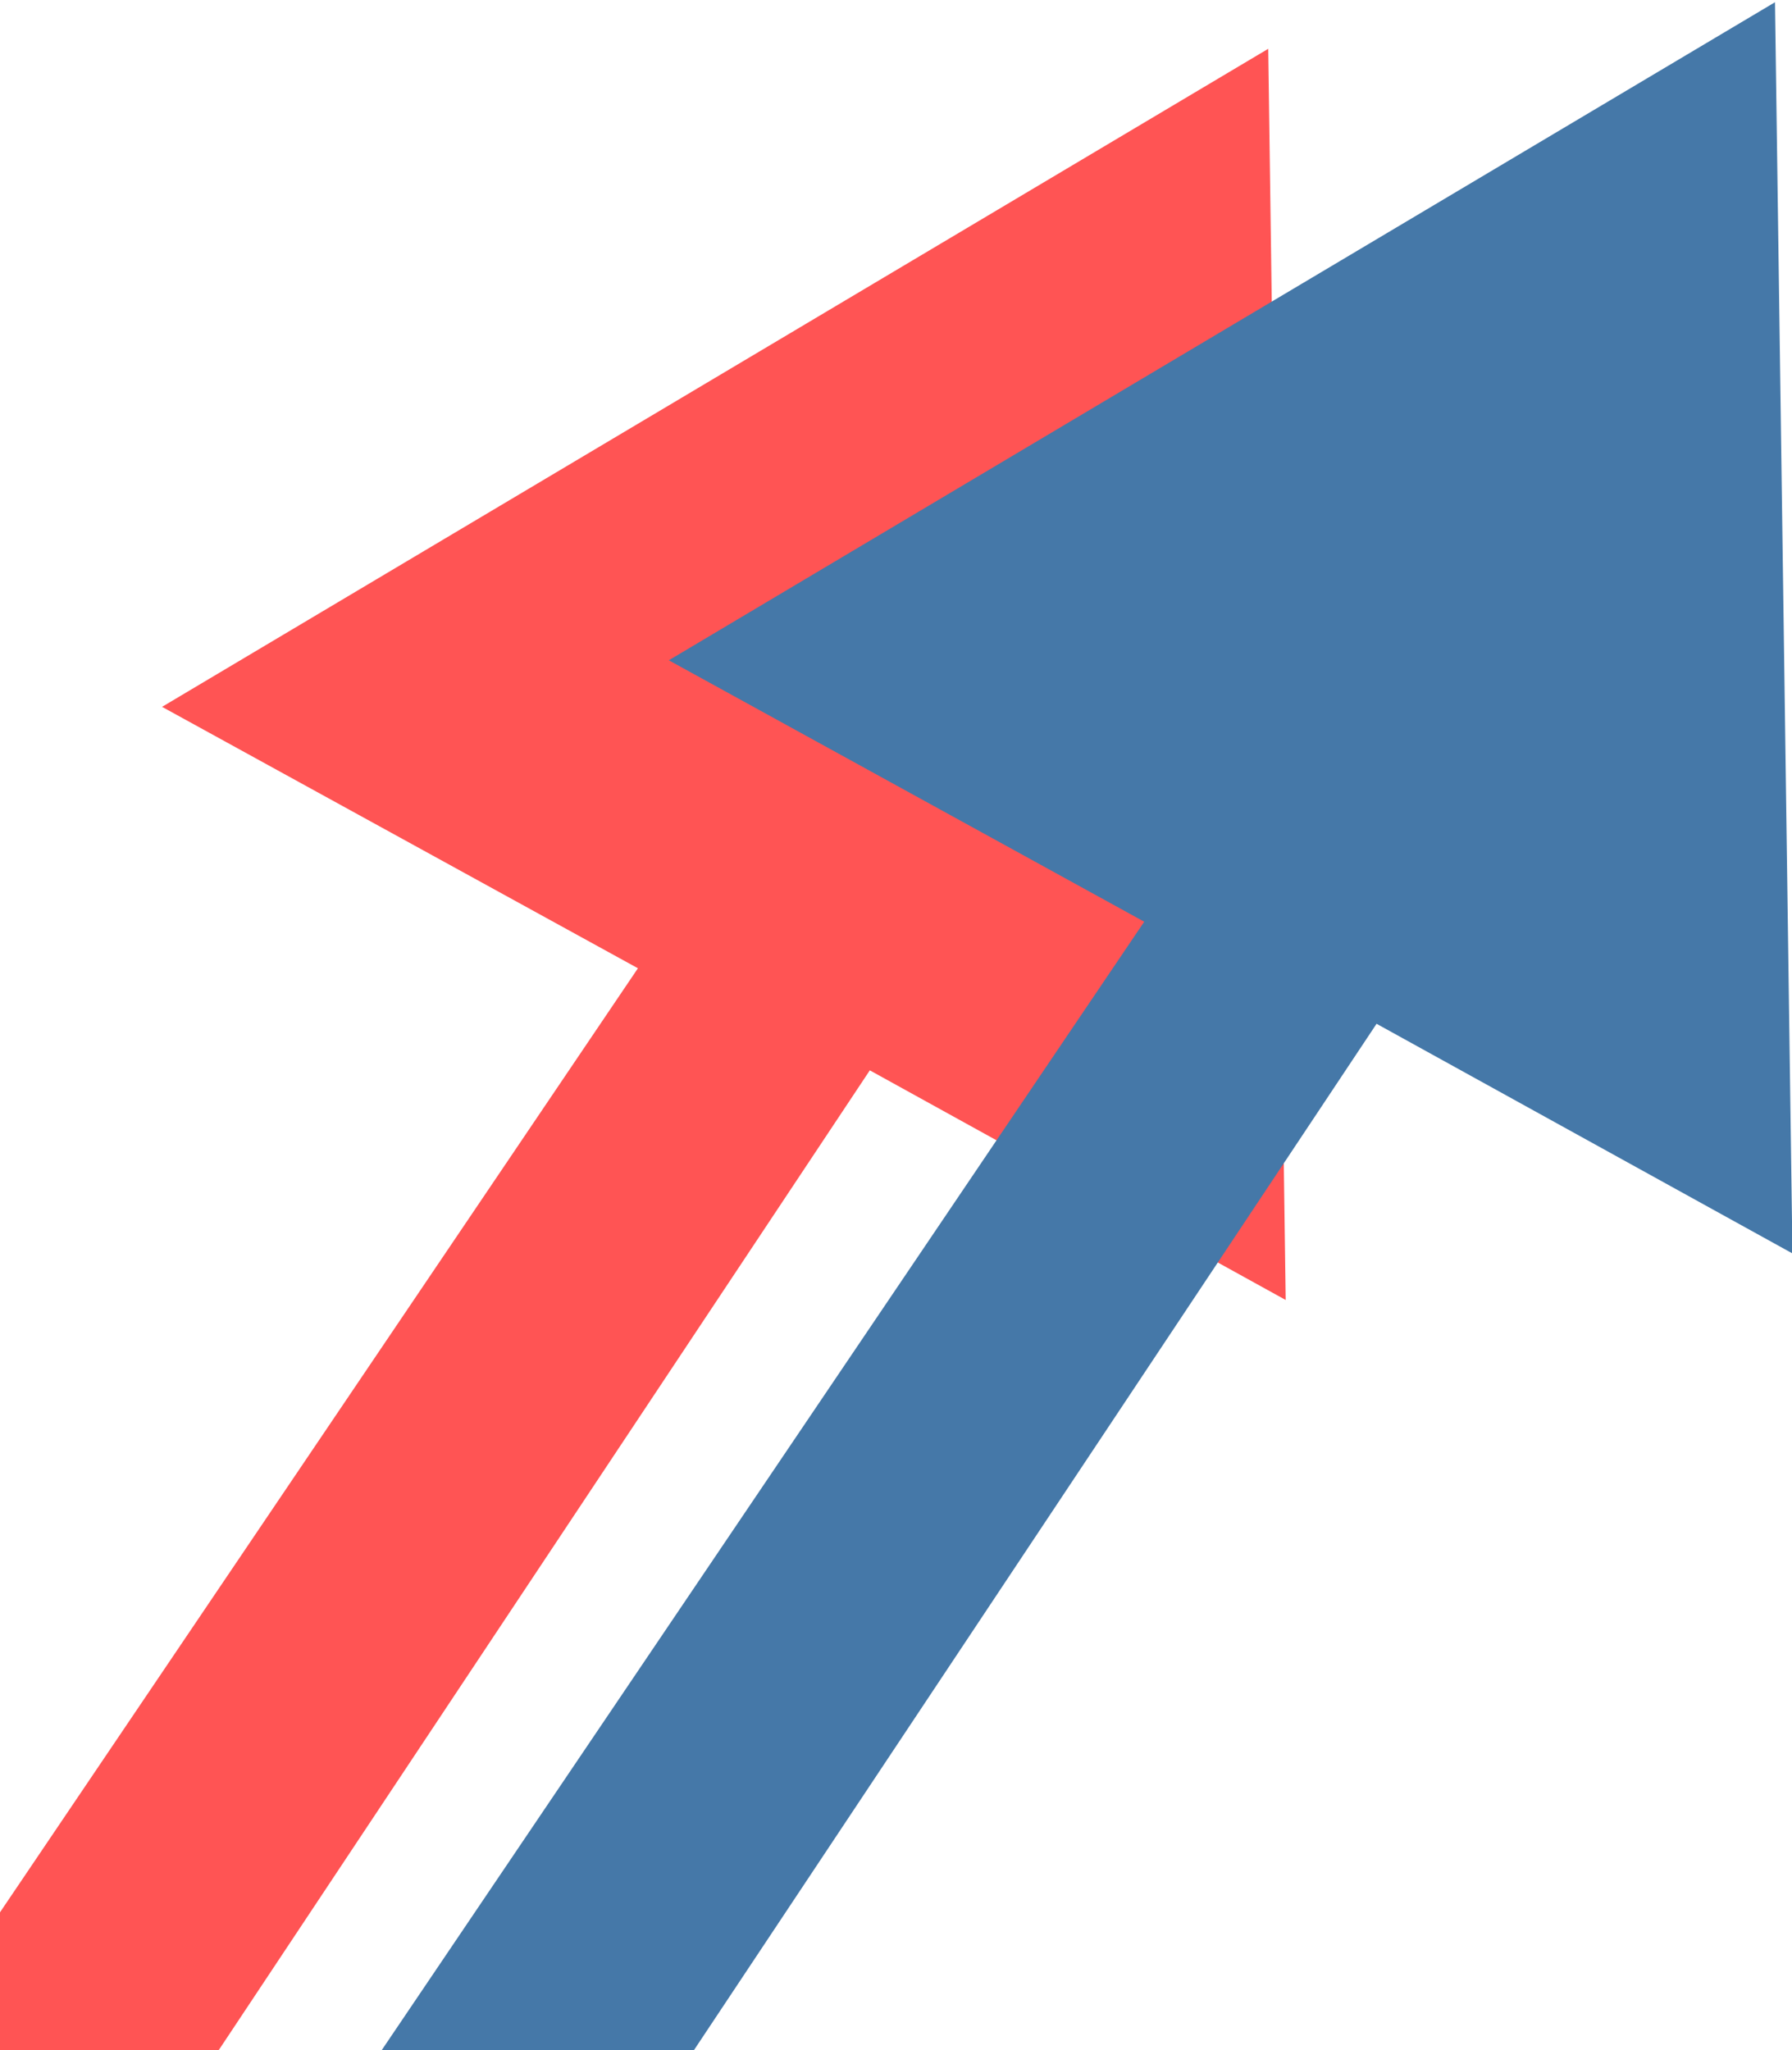
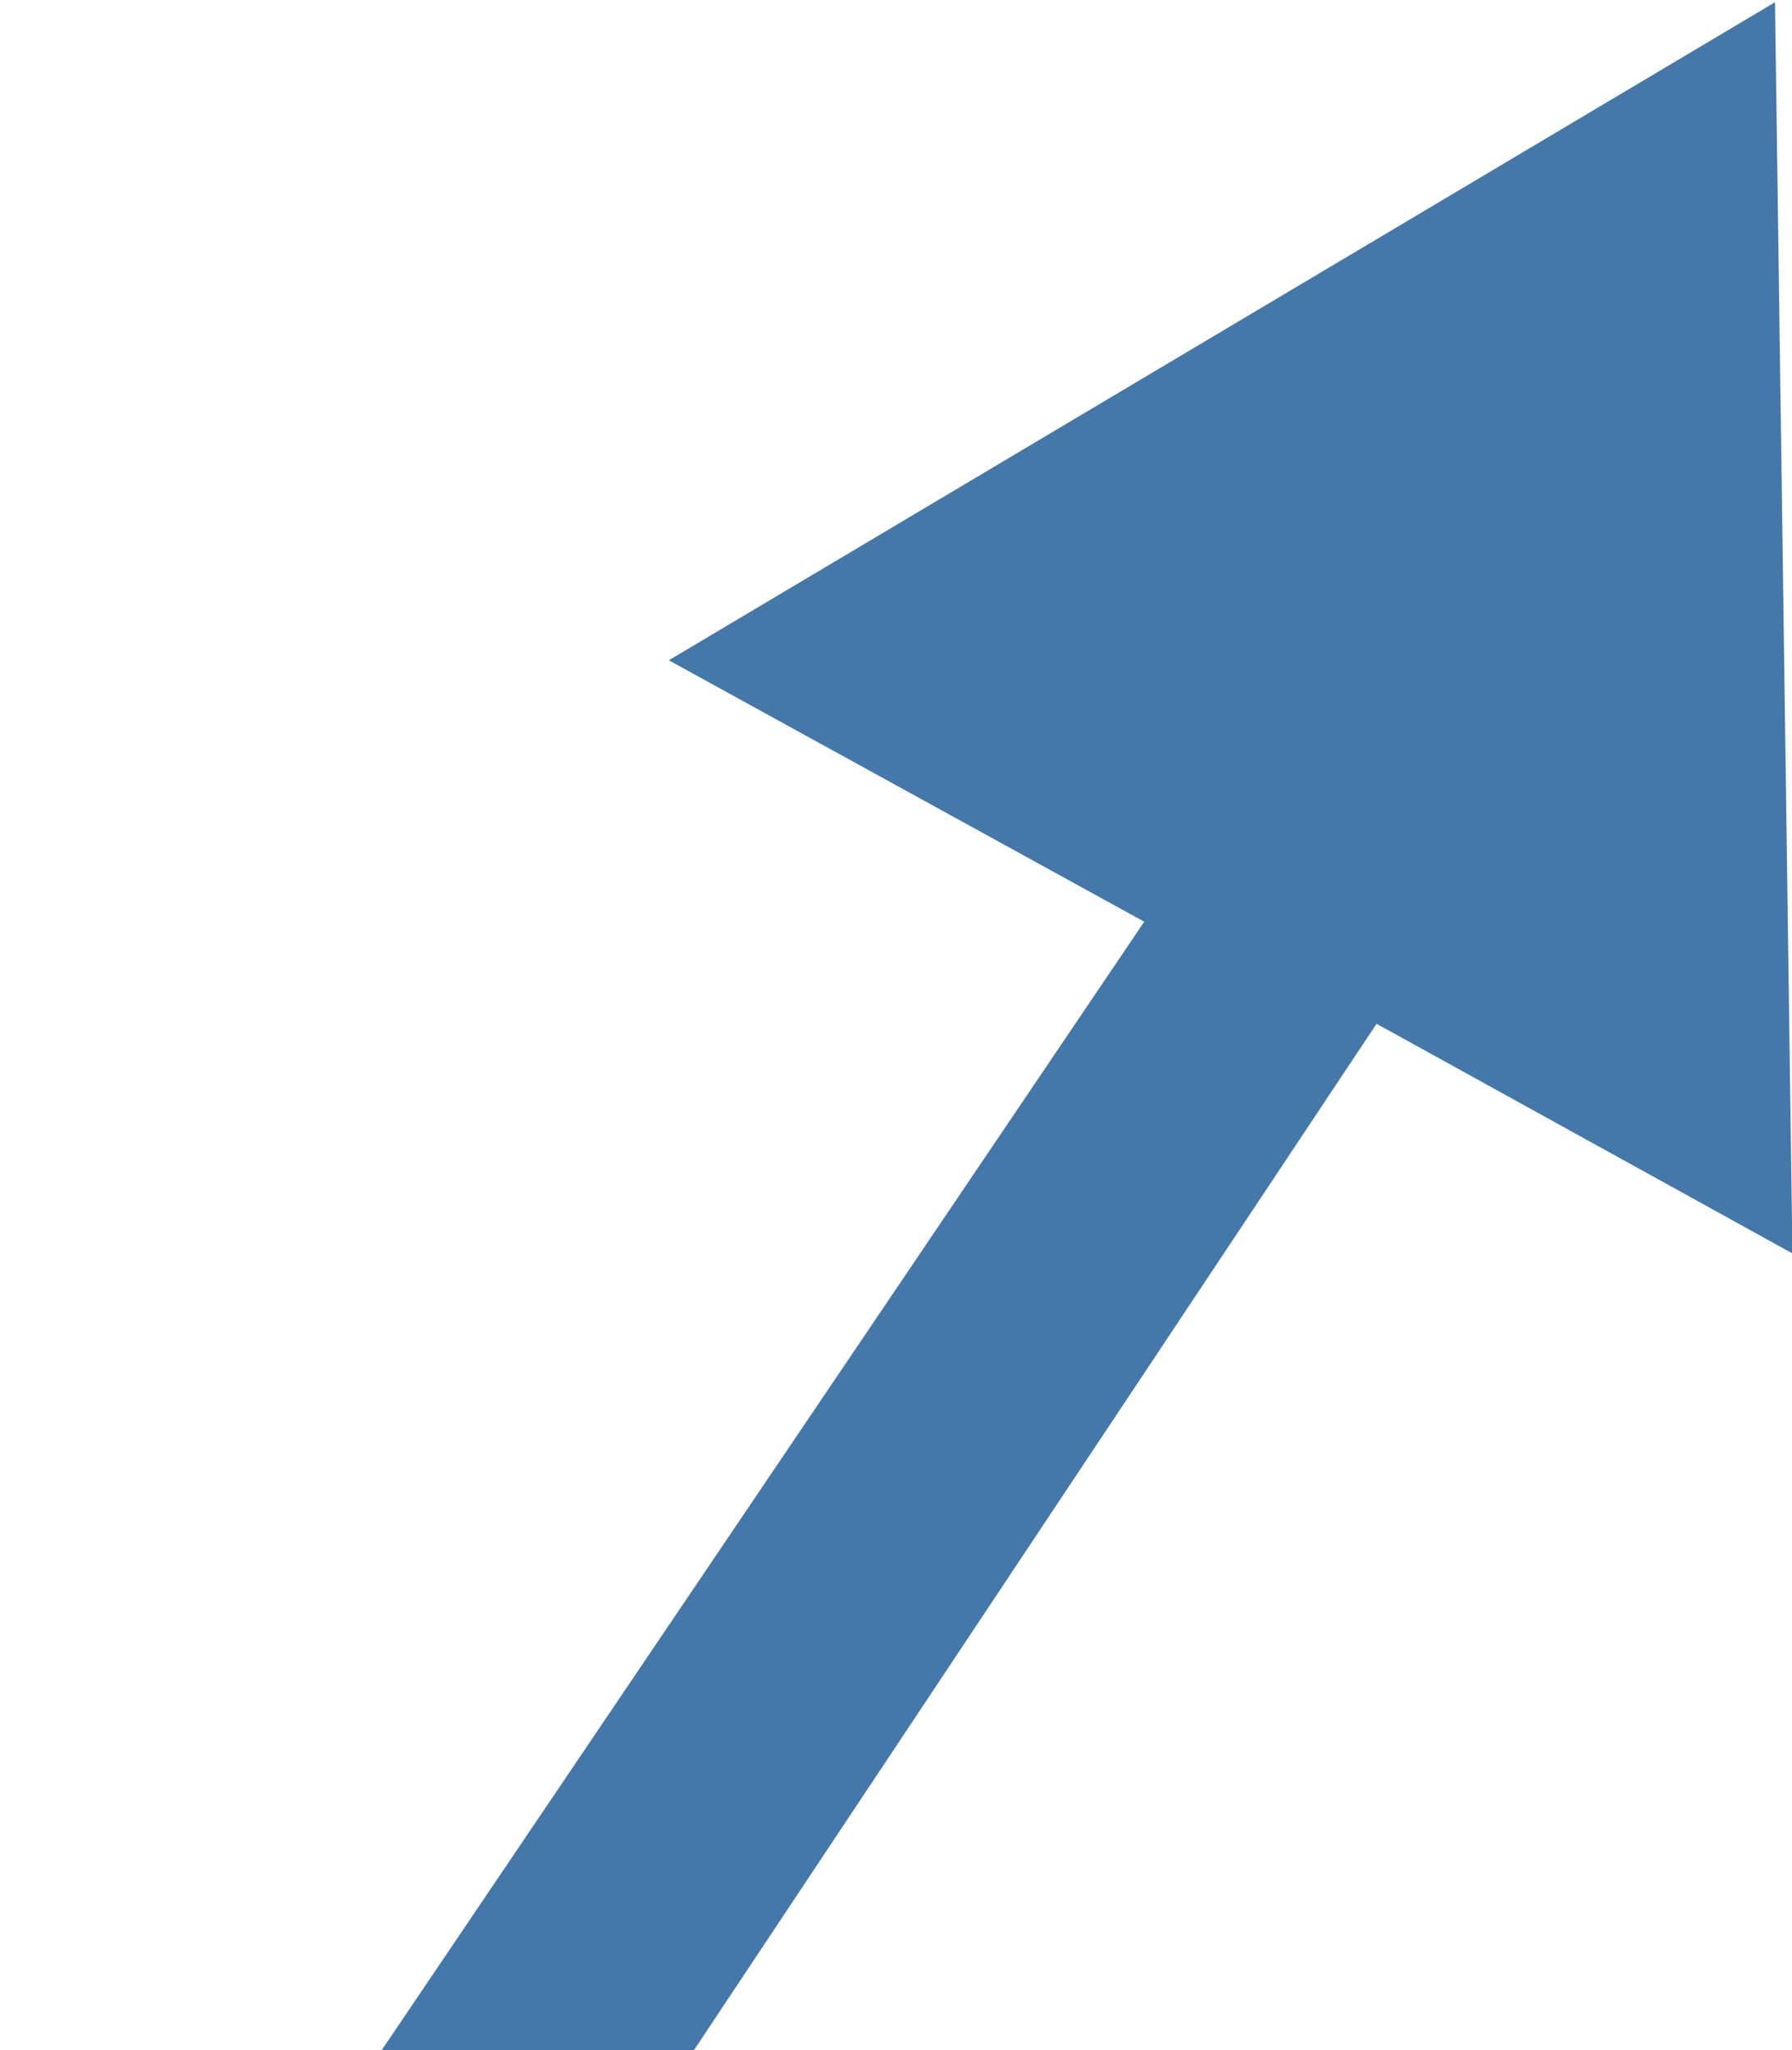
<svg xmlns="http://www.w3.org/2000/svg" version="1.1" id="Layer_1" x="0px" y="0px" viewBox="0 0 400.3 458" style="enable-background:new 0 0 400.3 458;" xml:space="preserve">
  <style type="text/css">
	.st0{fill-rule:evenodd;clip-rule:evenodd;fill:#FF5454;}
	.st1{fill-rule:evenodd;clip-rule:evenodd;fill:#4578A8;}
</style>
  <g>
-     <path class="st0" d="M36.2,157.9l247.1-147l3.9,279.5l-92.9-51.3L0.6,530.6l-29.8-60.2l171.7-254.1L36.2,157.9z" />
-   </g>
+     </g>
  <g>
    <path class="st1" d="M149.4,147.5l247.1-147l3.9,279.5l-92.9-51.3L113.7,520.1L83.9,460l171.7-254.1L149.4,147.5z" />
  </g>
</svg>